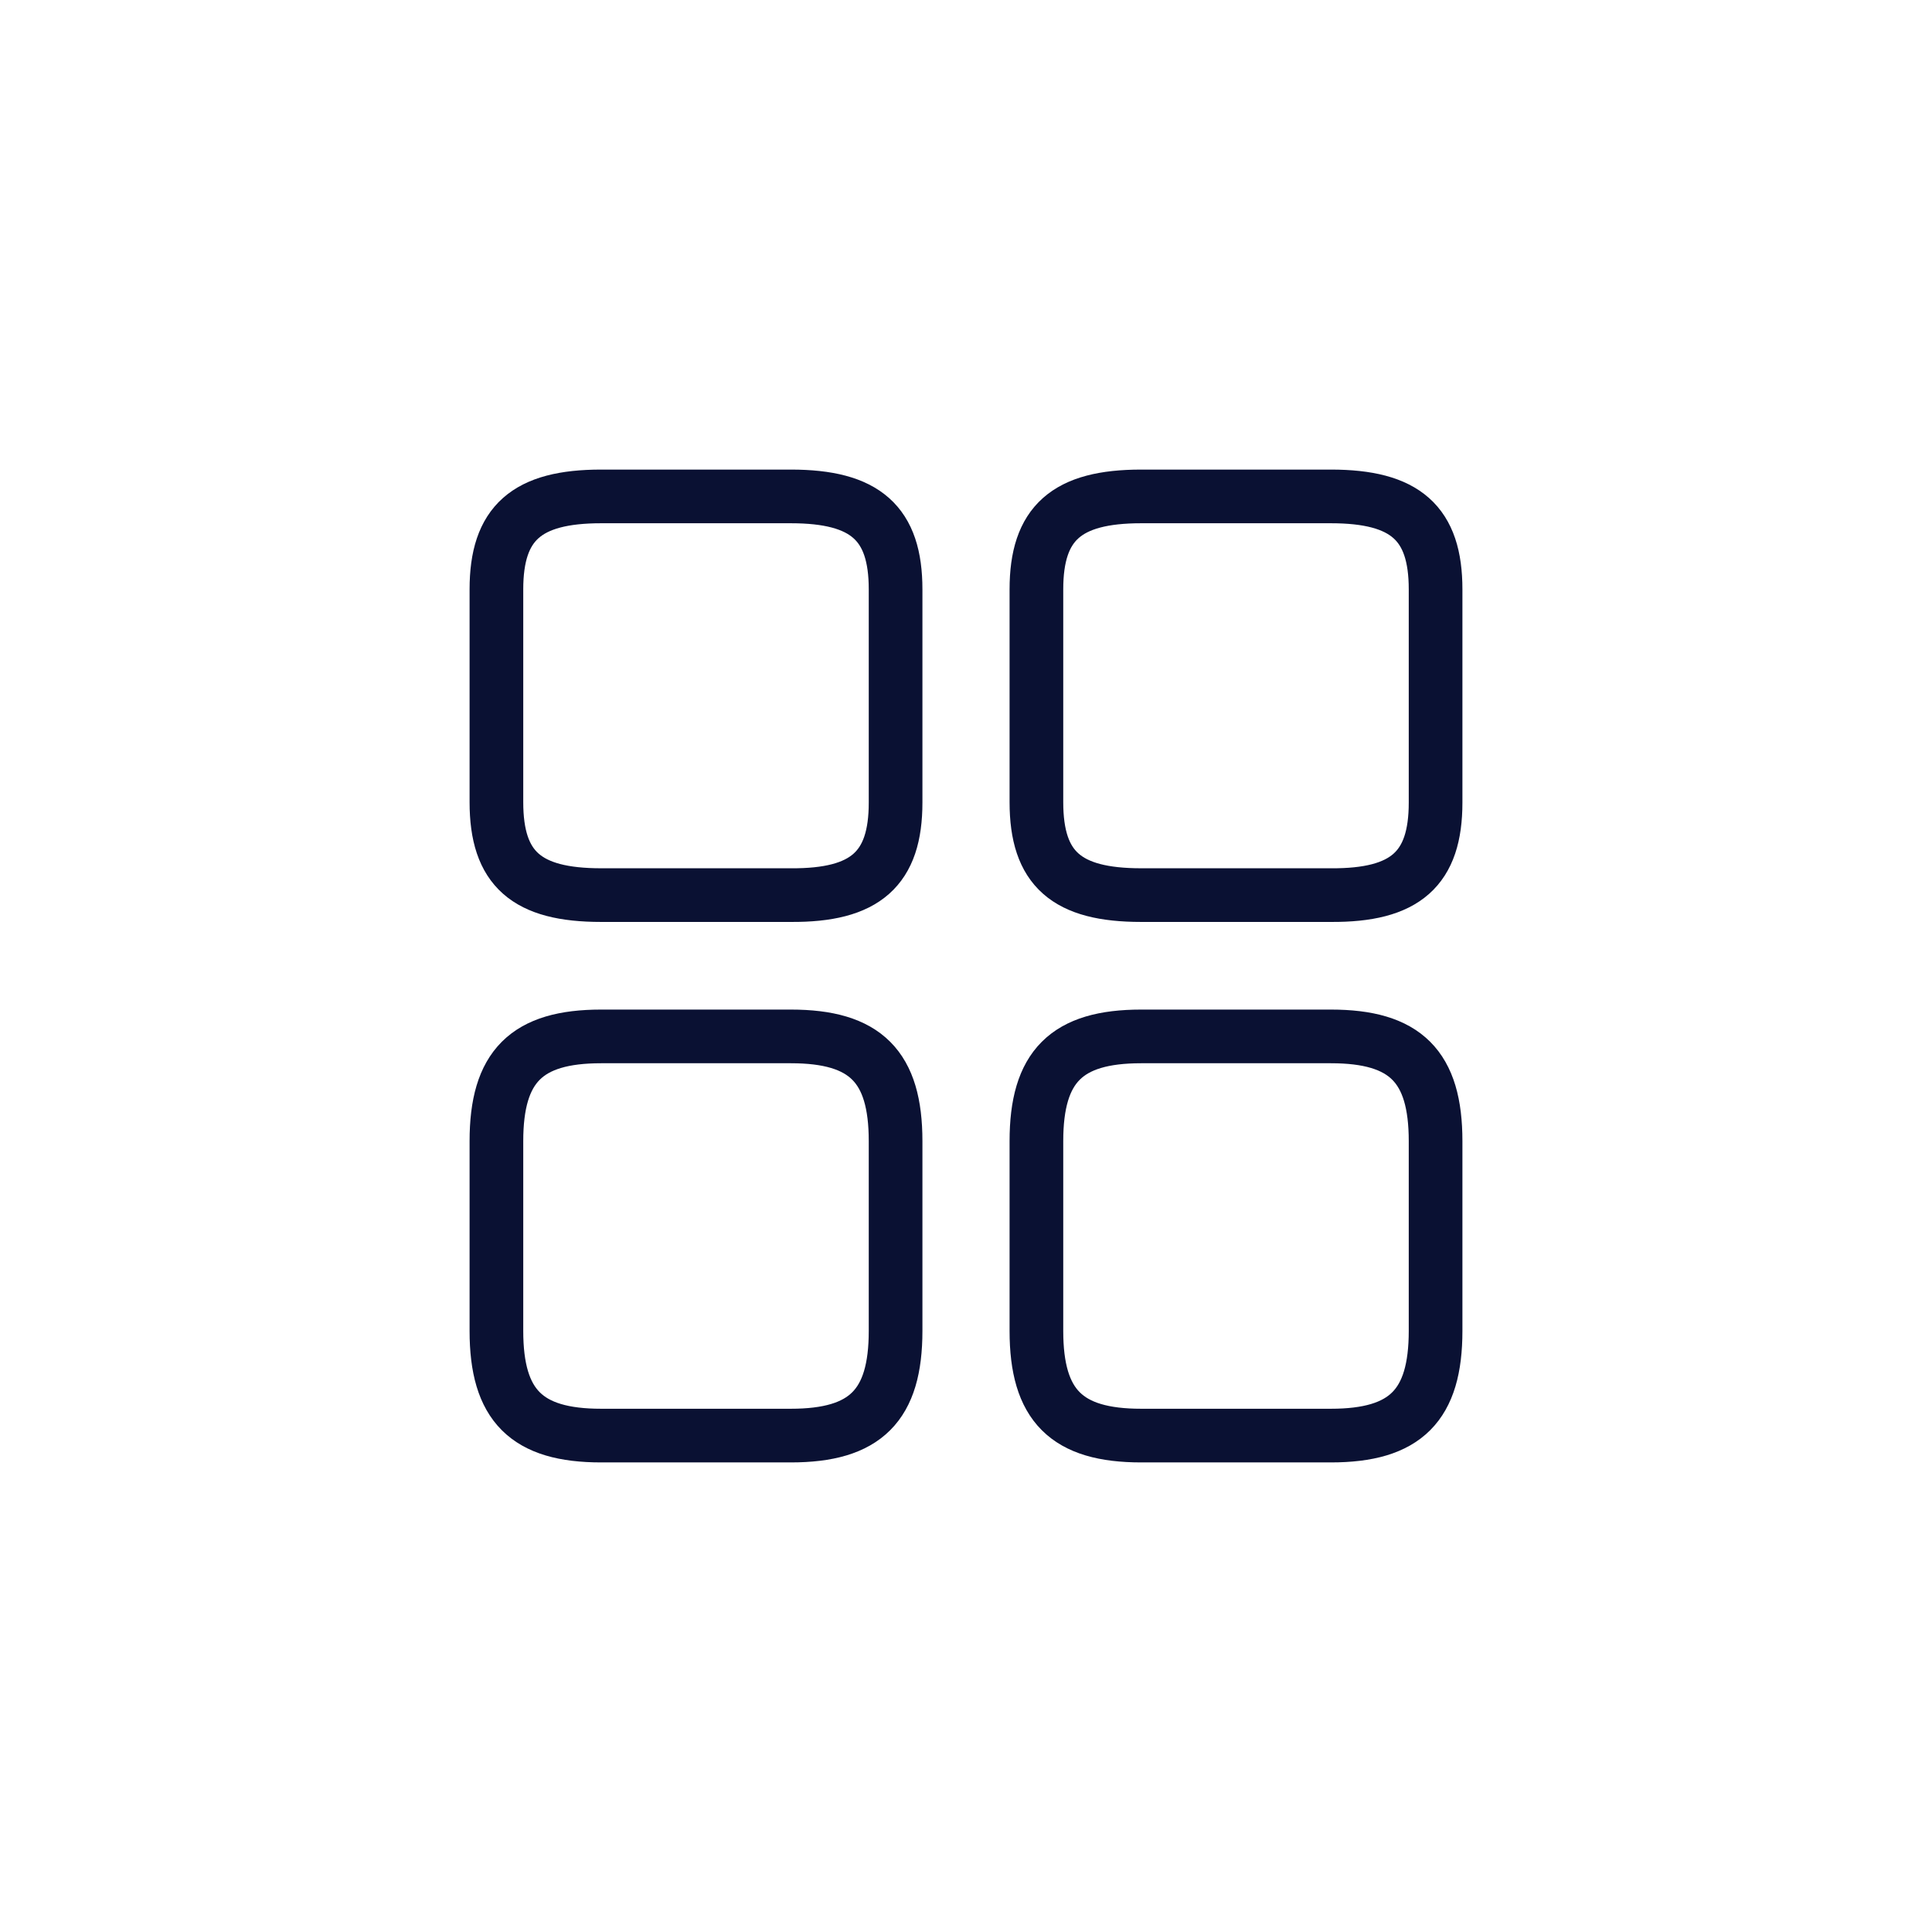
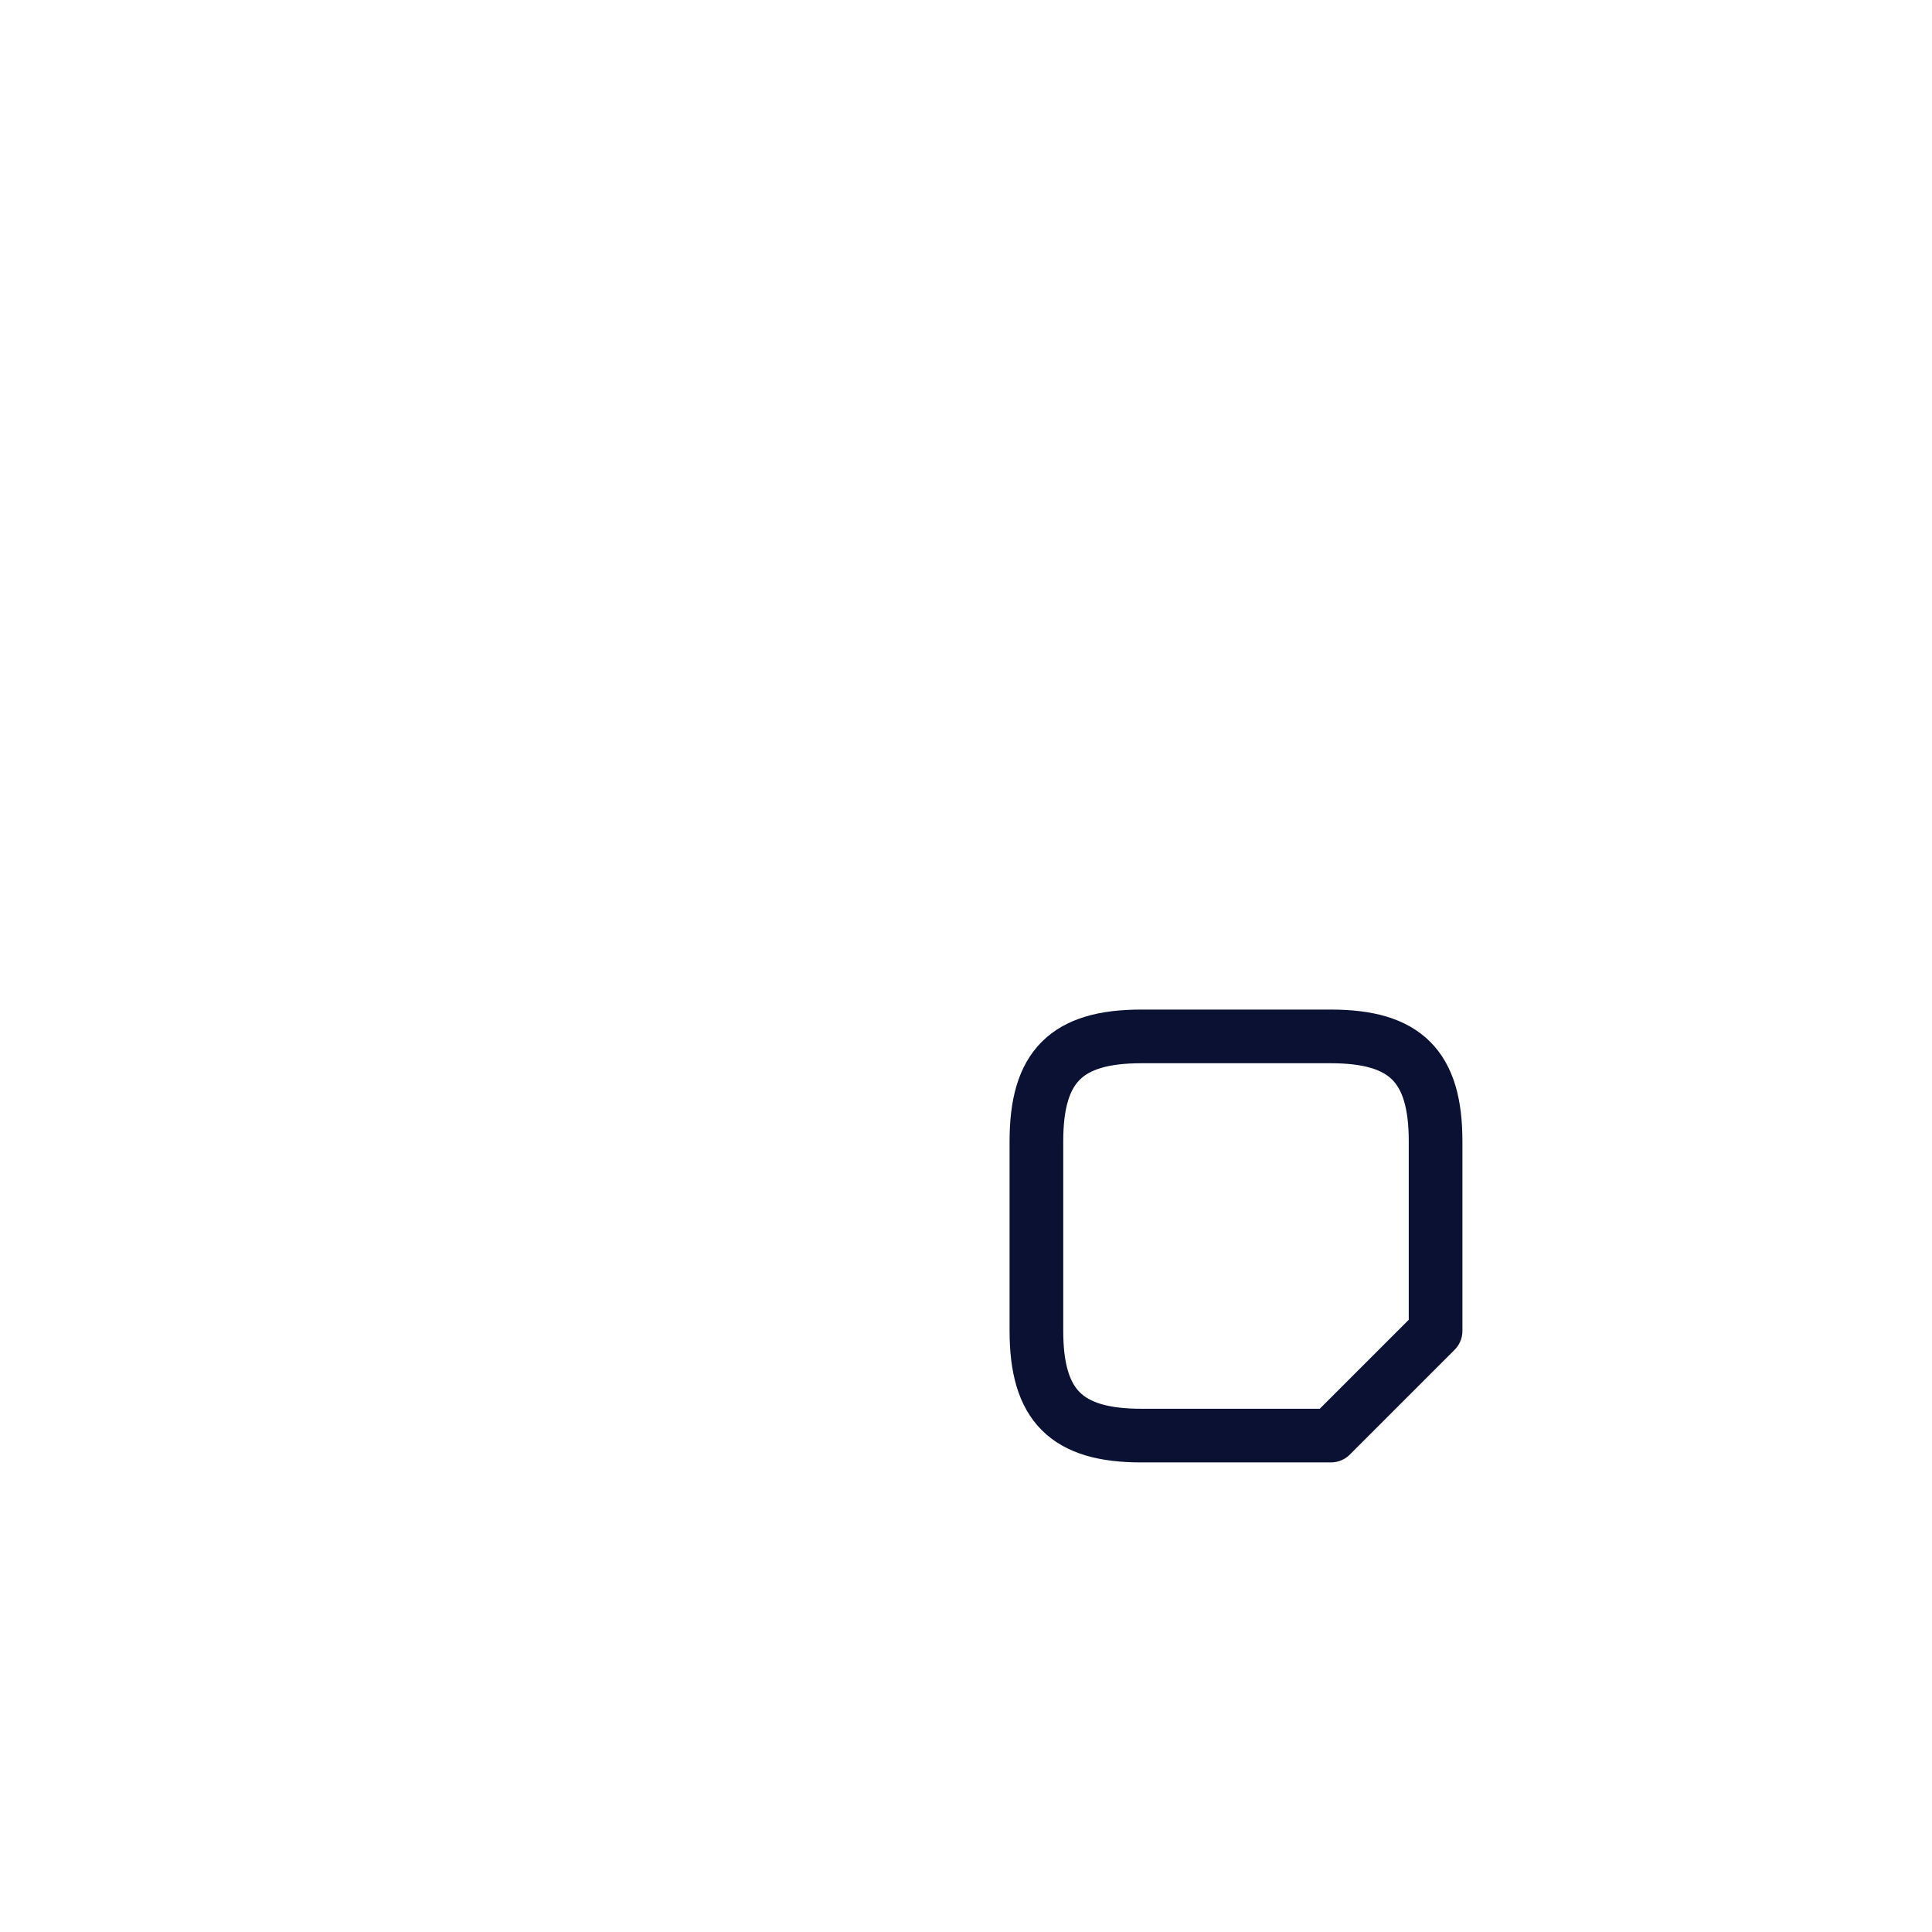
<svg xmlns="http://www.w3.org/2000/svg" width="36" height="36" viewBox="0 0 36 36" fill="none">
-   <path d="M26.75 14.955V10.982C26.75 9.749 26.19 9.25 24.799 9.25H21.264C19.872 9.25 19.312 9.749 19.312 10.982V14.946C19.312 16.189 19.872 16.679 21.264 16.679H24.799C26.19 16.688 26.75 16.189 26.75 14.955Z" stroke="#0A1133" stroke-linecap="round" stroke-linejoin="round" />
-   <path d="M26.75 24.799V21.264C26.75 19.872 26.19 19.312 24.799 19.312H21.264C19.872 19.312 19.312 19.872 19.312 21.264V24.799C19.312 26.19 19.872 26.75 21.264 26.75H24.799C26.19 26.75 26.75 26.19 26.75 24.799Z" stroke="#0A1133" stroke-linecap="round" stroke-linejoin="round" />
-   <path d="M16.688 14.955V10.982C16.688 9.749 16.128 9.25 14.736 9.25H11.201C9.81 9.25 9.25 9.749 9.25 10.982V14.946C9.25 16.189 9.81 16.679 11.201 16.679H14.736C16.128 16.688 16.688 16.189 16.688 14.955Z" stroke="#0A1133" stroke-linecap="round" stroke-linejoin="round" />
-   <path d="M16.688 24.799V21.264C16.688 19.872 16.128 19.312 14.736 19.312H11.201C9.81 19.312 9.25 19.872 9.25 21.264V24.799C9.25 26.19 9.81 26.75 11.201 26.75H14.736C16.128 26.75 16.688 26.19 16.688 24.799Z" stroke="#0A1133" stroke-linecap="round" stroke-linejoin="round" />
+   <path d="M26.75 24.799V21.264C26.75 19.872 26.19 19.312 24.799 19.312H21.264C19.872 19.312 19.312 19.872 19.312 21.264V24.799C19.312 26.19 19.872 26.75 21.264 26.75H24.799Z" stroke="#0A1133" stroke-linecap="round" stroke-linejoin="round" />
</svg>